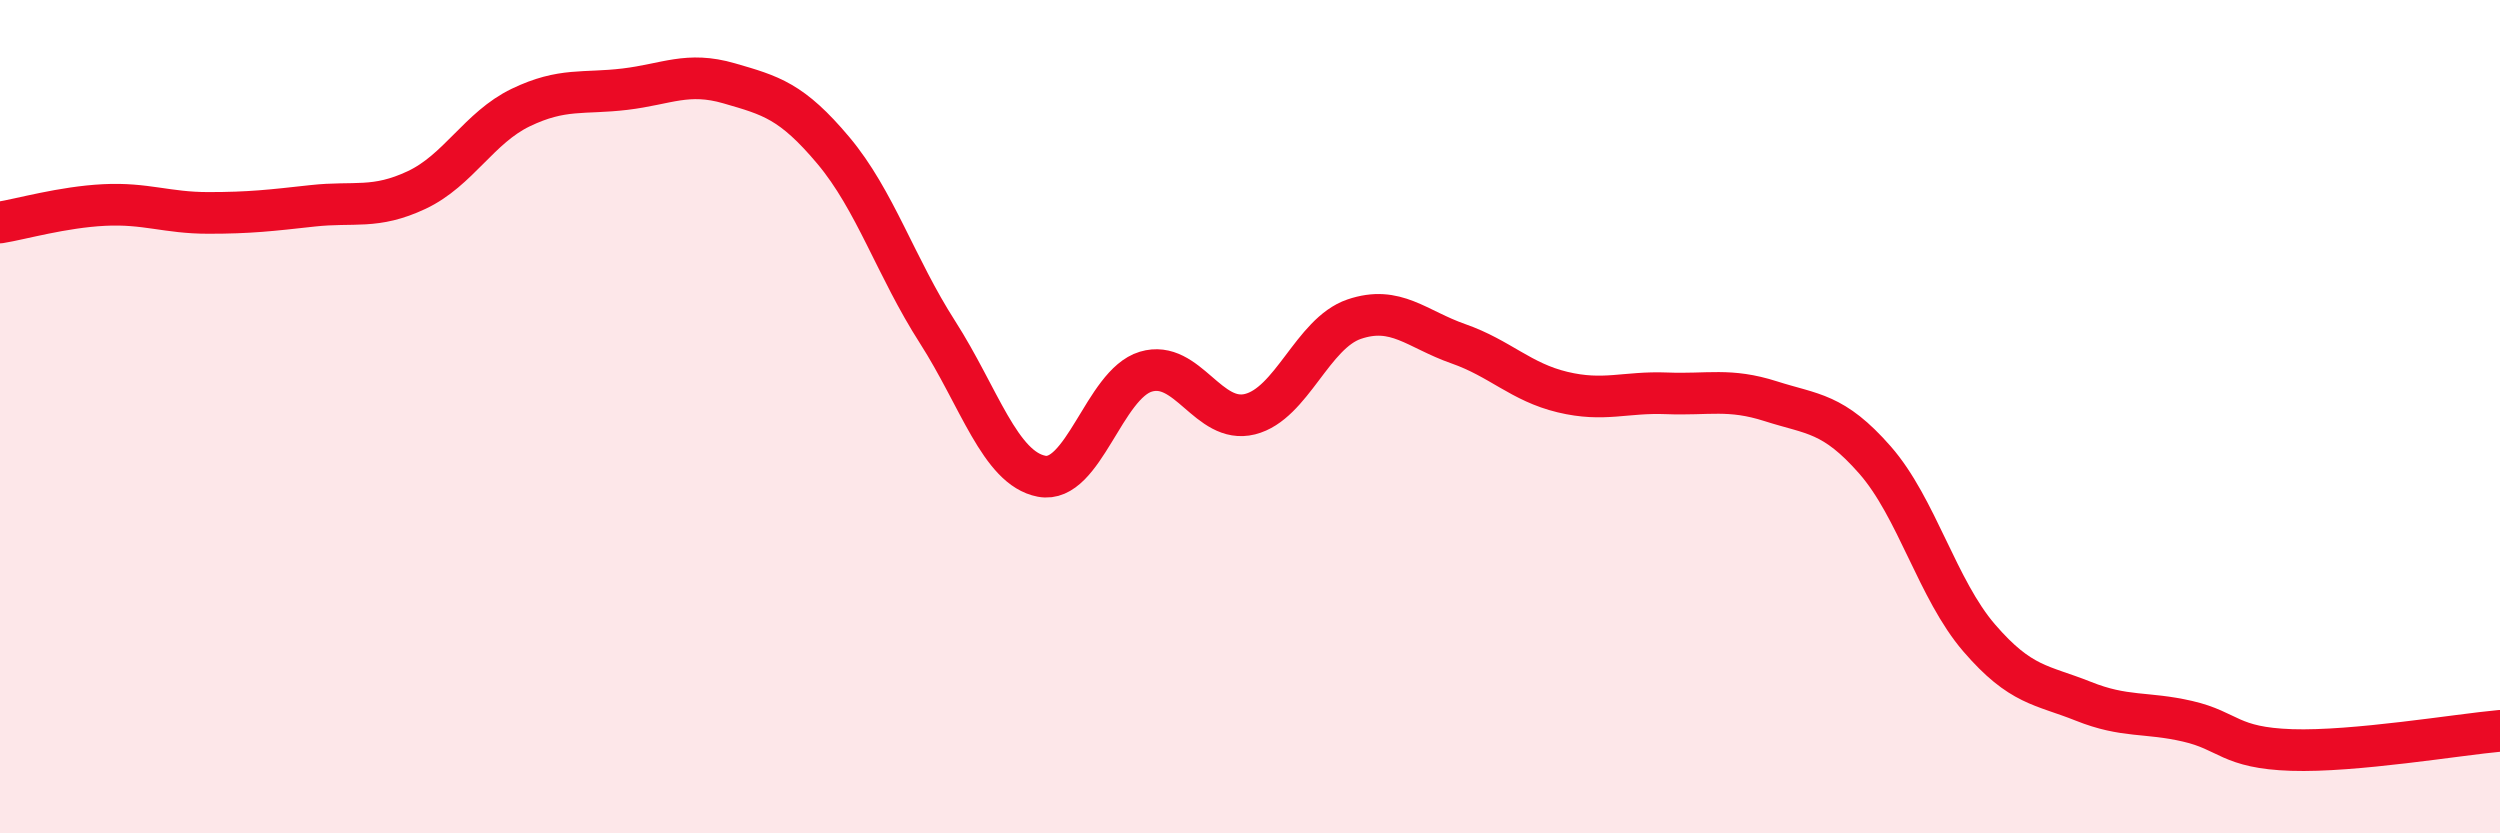
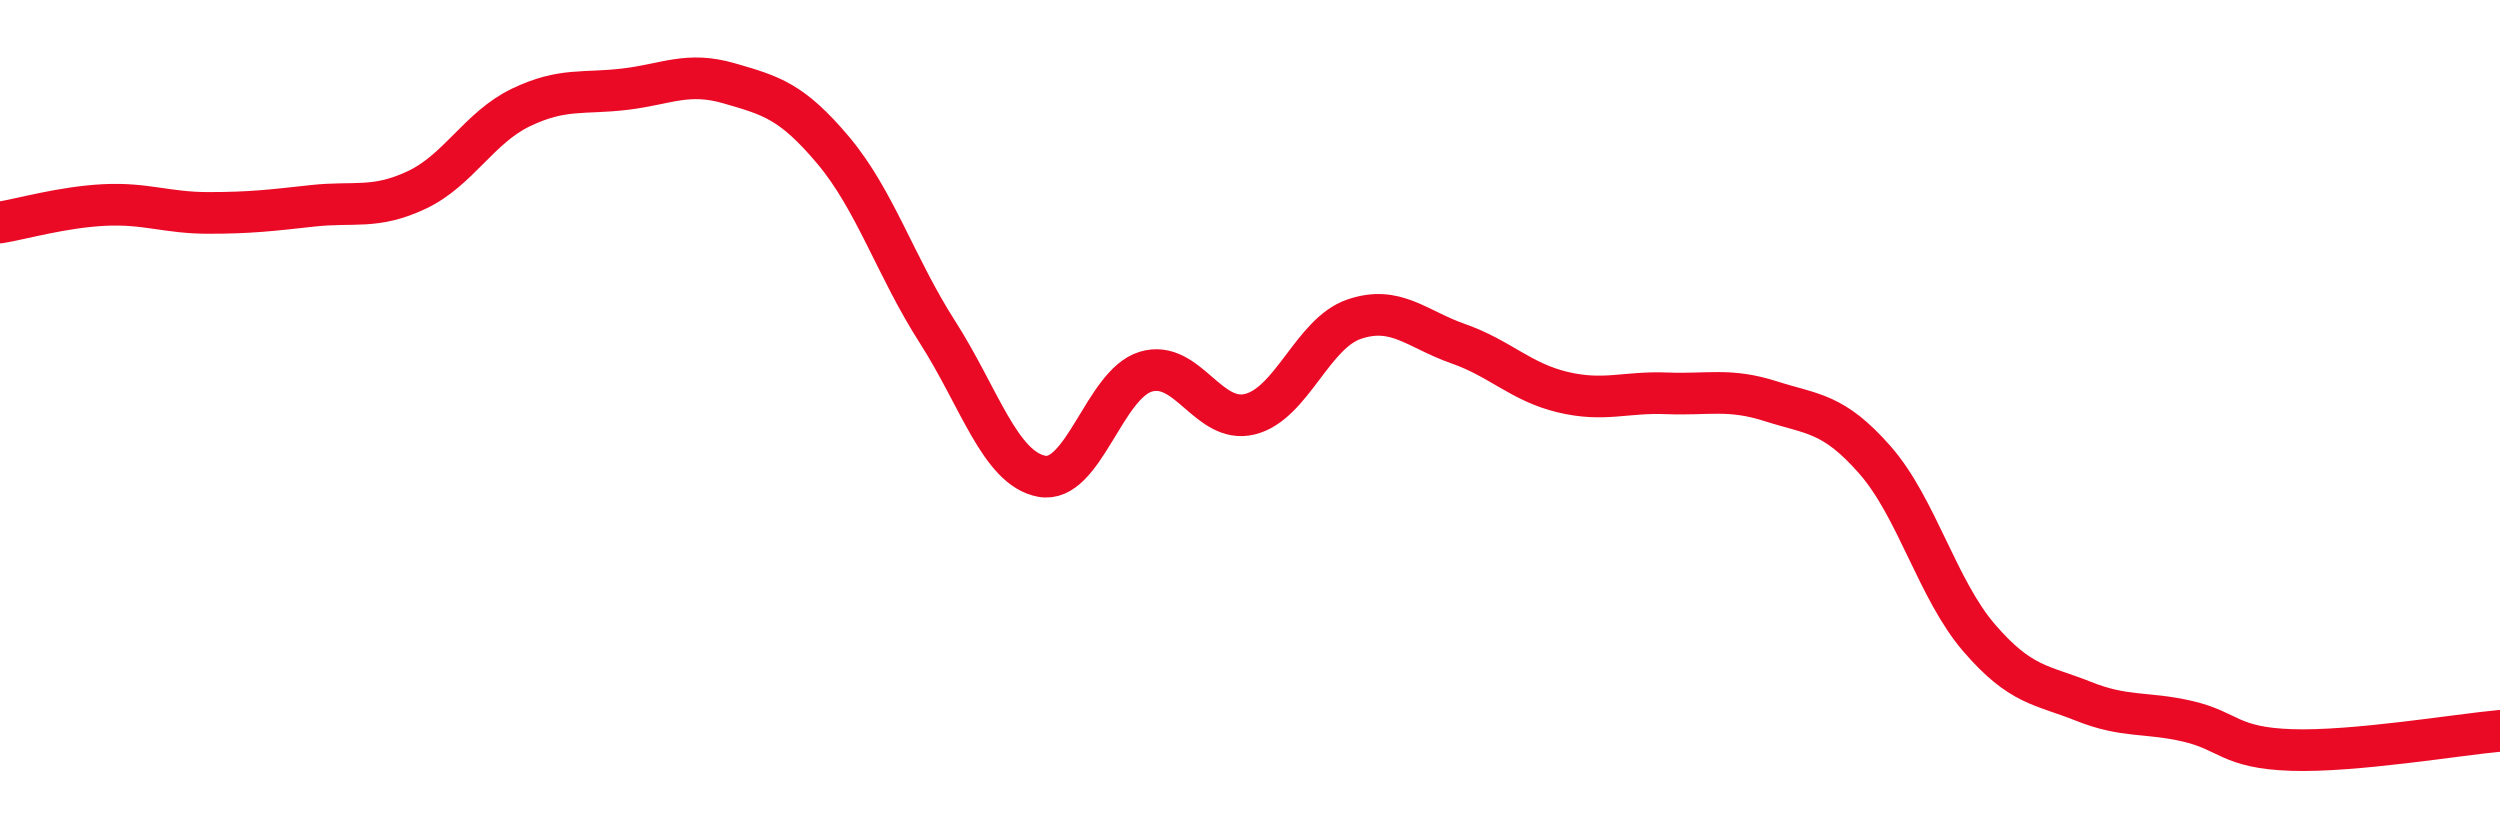
<svg xmlns="http://www.w3.org/2000/svg" width="60" height="20" viewBox="0 0 60 20">
-   <path d="M 0,5.34 C 0.5,5.26 1.5,4.97 2.5,4.92 C 3.5,4.87 4,5.11 5,5.11 C 6,5.11 6.5,5.05 7.5,4.94 C 8.5,4.83 9,5.03 10,4.56 C 11,4.09 11.5,3.06 12.5,2.58 C 13.5,2.1 14,2.26 15,2.14 C 16,2.02 16.5,1.71 17.5,2 C 18.5,2.29 19,2.42 20,3.61 C 21,4.8 21.5,6.41 22.5,7.97 C 23.5,9.53 24,11.24 25,11.43 C 26,11.62 26.5,9.22 27.5,8.92 C 28.5,8.62 29,10.19 30,9.94 C 31,9.69 31.5,8 32.5,7.66 C 33.5,7.32 34,7.9 35,8.25 C 36,8.6 36.5,9.17 37.5,9.41 C 38.5,9.65 39,9.4 40,9.44 C 41,9.48 41.5,9.31 42.5,9.63 C 43.5,9.95 44,9.9 45,11.04 C 46,12.18 46.5,14.15 47.5,15.31 C 48.5,16.47 49,16.43 50,16.83 C 51,17.23 51.5,17.08 52.5,17.31 C 53.5,17.54 53.5,17.95 55,18 C 56.5,18.05 59,17.63 60,17.54L60 20L0 20Z" fill="#EB0A25" opacity="0.1" stroke-linecap="round" stroke-linejoin="round" />
  <path d="M 0,5.34 C 0.5,5.26 1.5,4.97 2.5,4.92 C 3.5,4.87 4,5.11 5,5.11 C 6,5.11 6.5,5.05 7.5,4.94 C 8.5,4.83 9,5.03 10,4.56 C 11,4.09 11.5,3.06 12.5,2.58 C 13.5,2.1 14,2.26 15,2.14 C 16,2.02 16.5,1.71 17.5,2 C 18.5,2.29 19,2.42 20,3.61 C 21,4.8 21.5,6.41 22.5,7.97 C 23.5,9.53 24,11.24 25,11.43 C 26,11.62 26.5,9.22 27.5,8.92 C 28.5,8.62 29,10.19 30,9.94 C 31,9.69 31.5,8 32.5,7.66 C 33.5,7.32 34,7.9 35,8.25 C 36,8.6 36.5,9.17 37.5,9.41 C 38.5,9.65 39,9.4 40,9.44 C 41,9.48 41.5,9.31 42.5,9.63 C 43.5,9.95 44,9.9 45,11.04 C 46,12.18 46.5,14.15 47.5,15.31 C 48.5,16.47 49,16.43 50,16.83 C 51,17.23 51.5,17.08 52.5,17.31 C 53.5,17.54 53.5,17.95 55,18 C 56.5,18.05 59,17.63 60,17.54" stroke="#EB0A25" stroke-width="1" fill="none" stroke-linecap="round" stroke-linejoin="round" />
</svg>